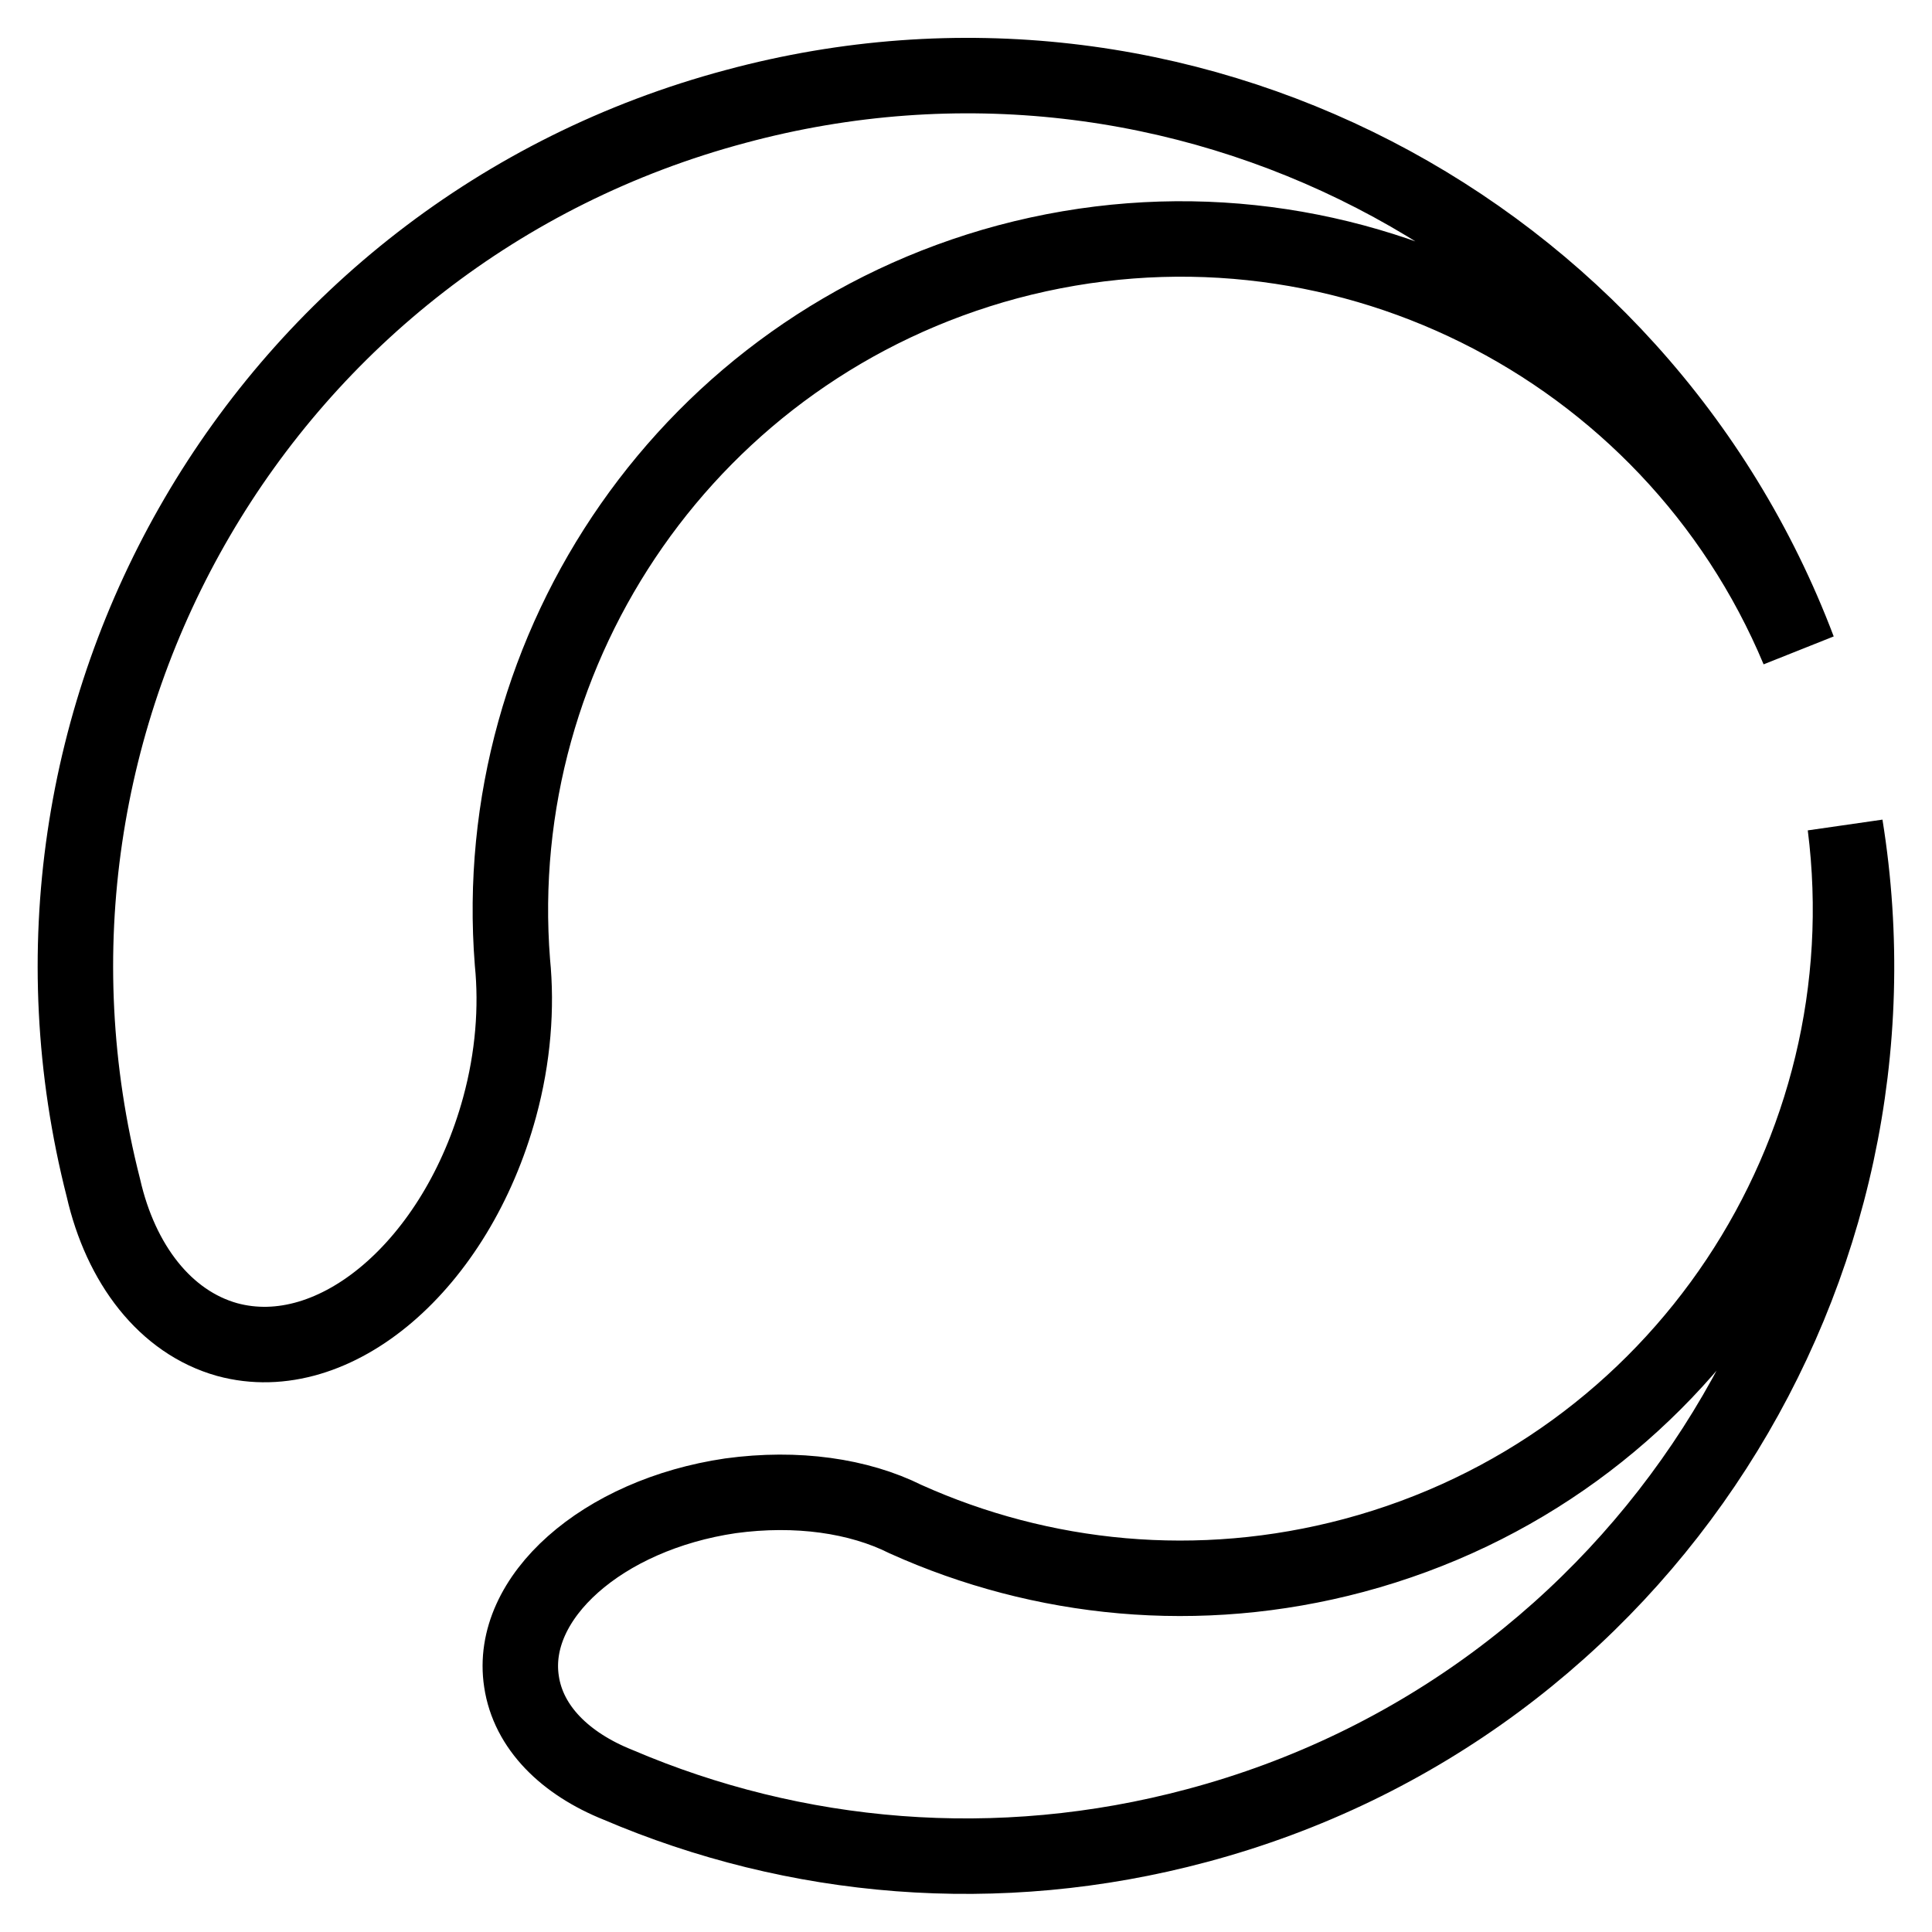
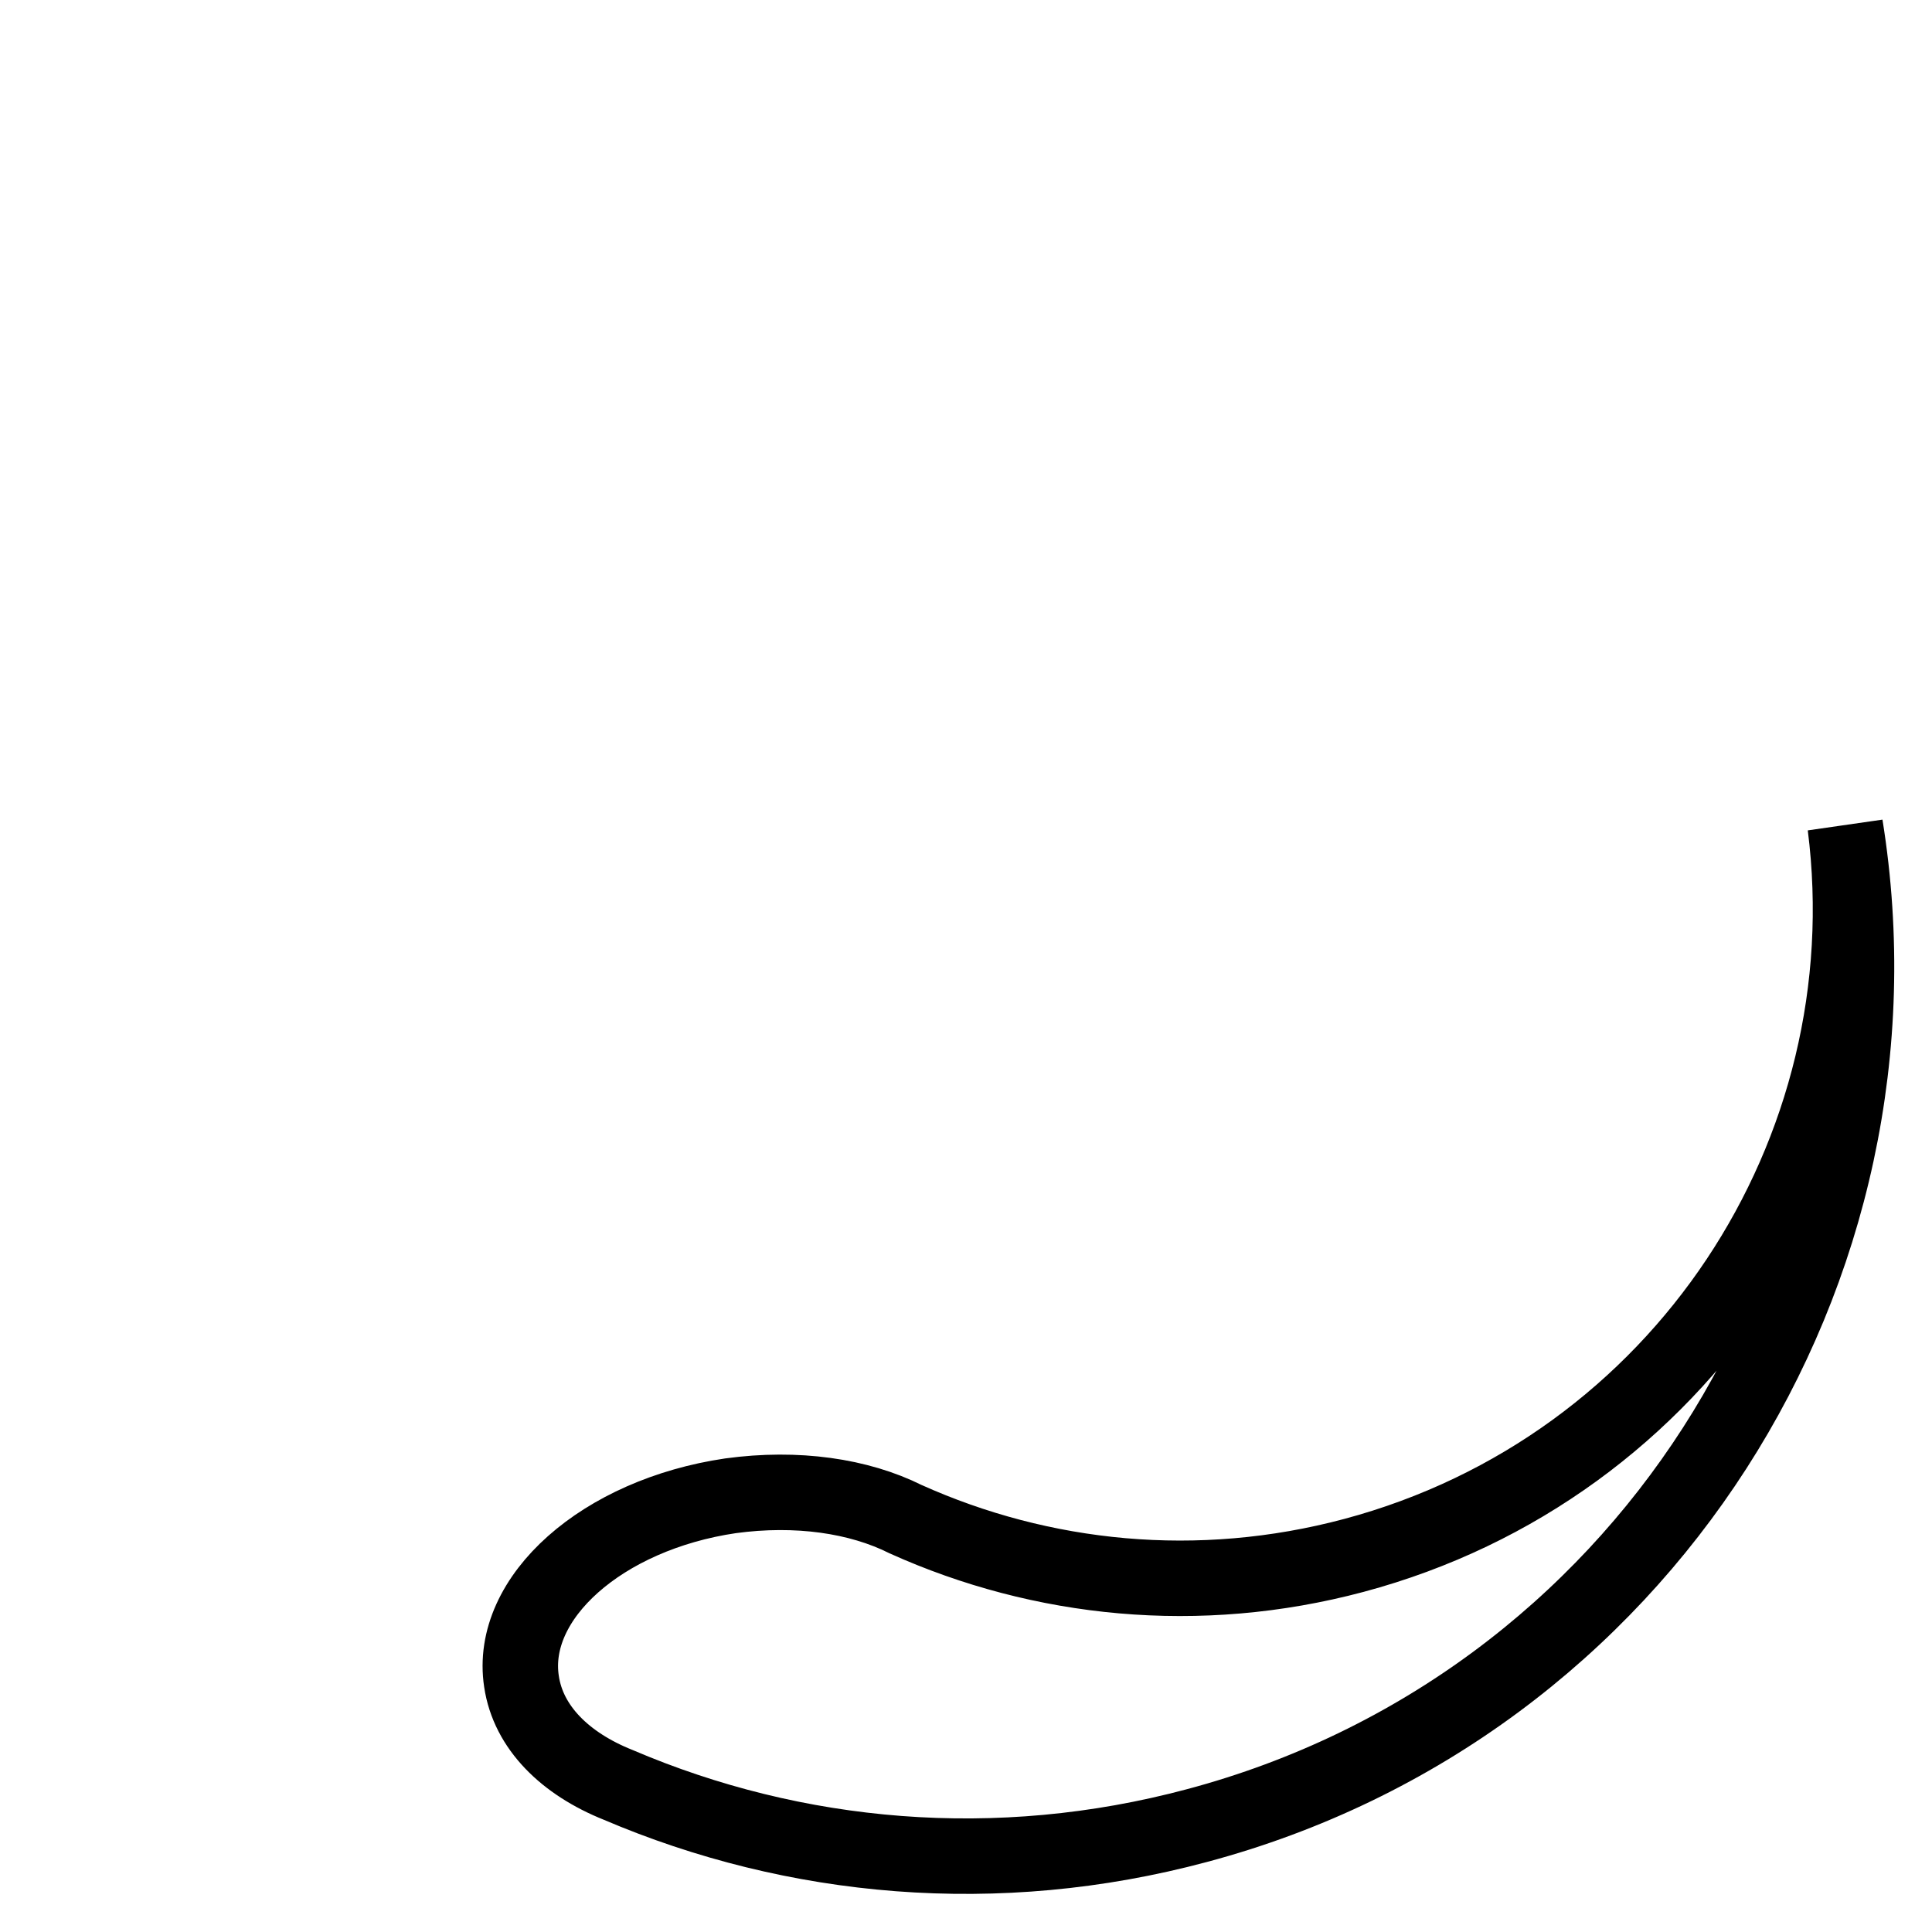
<svg xmlns="http://www.w3.org/2000/svg" version="1.1" x="0px" y="0px" viewBox="0 0 256 256" enable-background="new 0 0 256 256" xml:space="preserve">
  <g>
    <g>
-       <path stroke-width="10" fill-opacity="0" stroke="#000000" d="M133.5,34.7c43.4-11.6,87.9,11,104.8,51.4c-21.2-56-81.8-87.9-140.8-72C34.9,30.8-2.3,94.8,13.7,157.4c2.3,10.1,8.2,17.8,16.4,20.1c14.3,3.9,30.4-9.9,36.1-30.8c1.8-6.6,2.3-13.2,1.7-19.2C64.6,85.6,91.5,46,133.5,34.7z" />
      <path stroke-width="10" fill-opacity="0" stroke="#000000" d="M244.5,109.4c5.5,43.3-21.7,85.1-65.1,96.7c-20.6,5.5-41.4,3.3-59.4-4.8l0,0l0,0c-6.2-3.1-14.4-4.3-23.2-3.1c-17,2.5-29.4,13.5-27.7,24.6c0.9,6.1,5.8,10.9,12.8,13.7l0,0c23.4,10,50.2,12.5,76.7,5.4C217.5,226.2,254,168.4,244.5,109.4z" />
    </g>
  </g>
</svg>